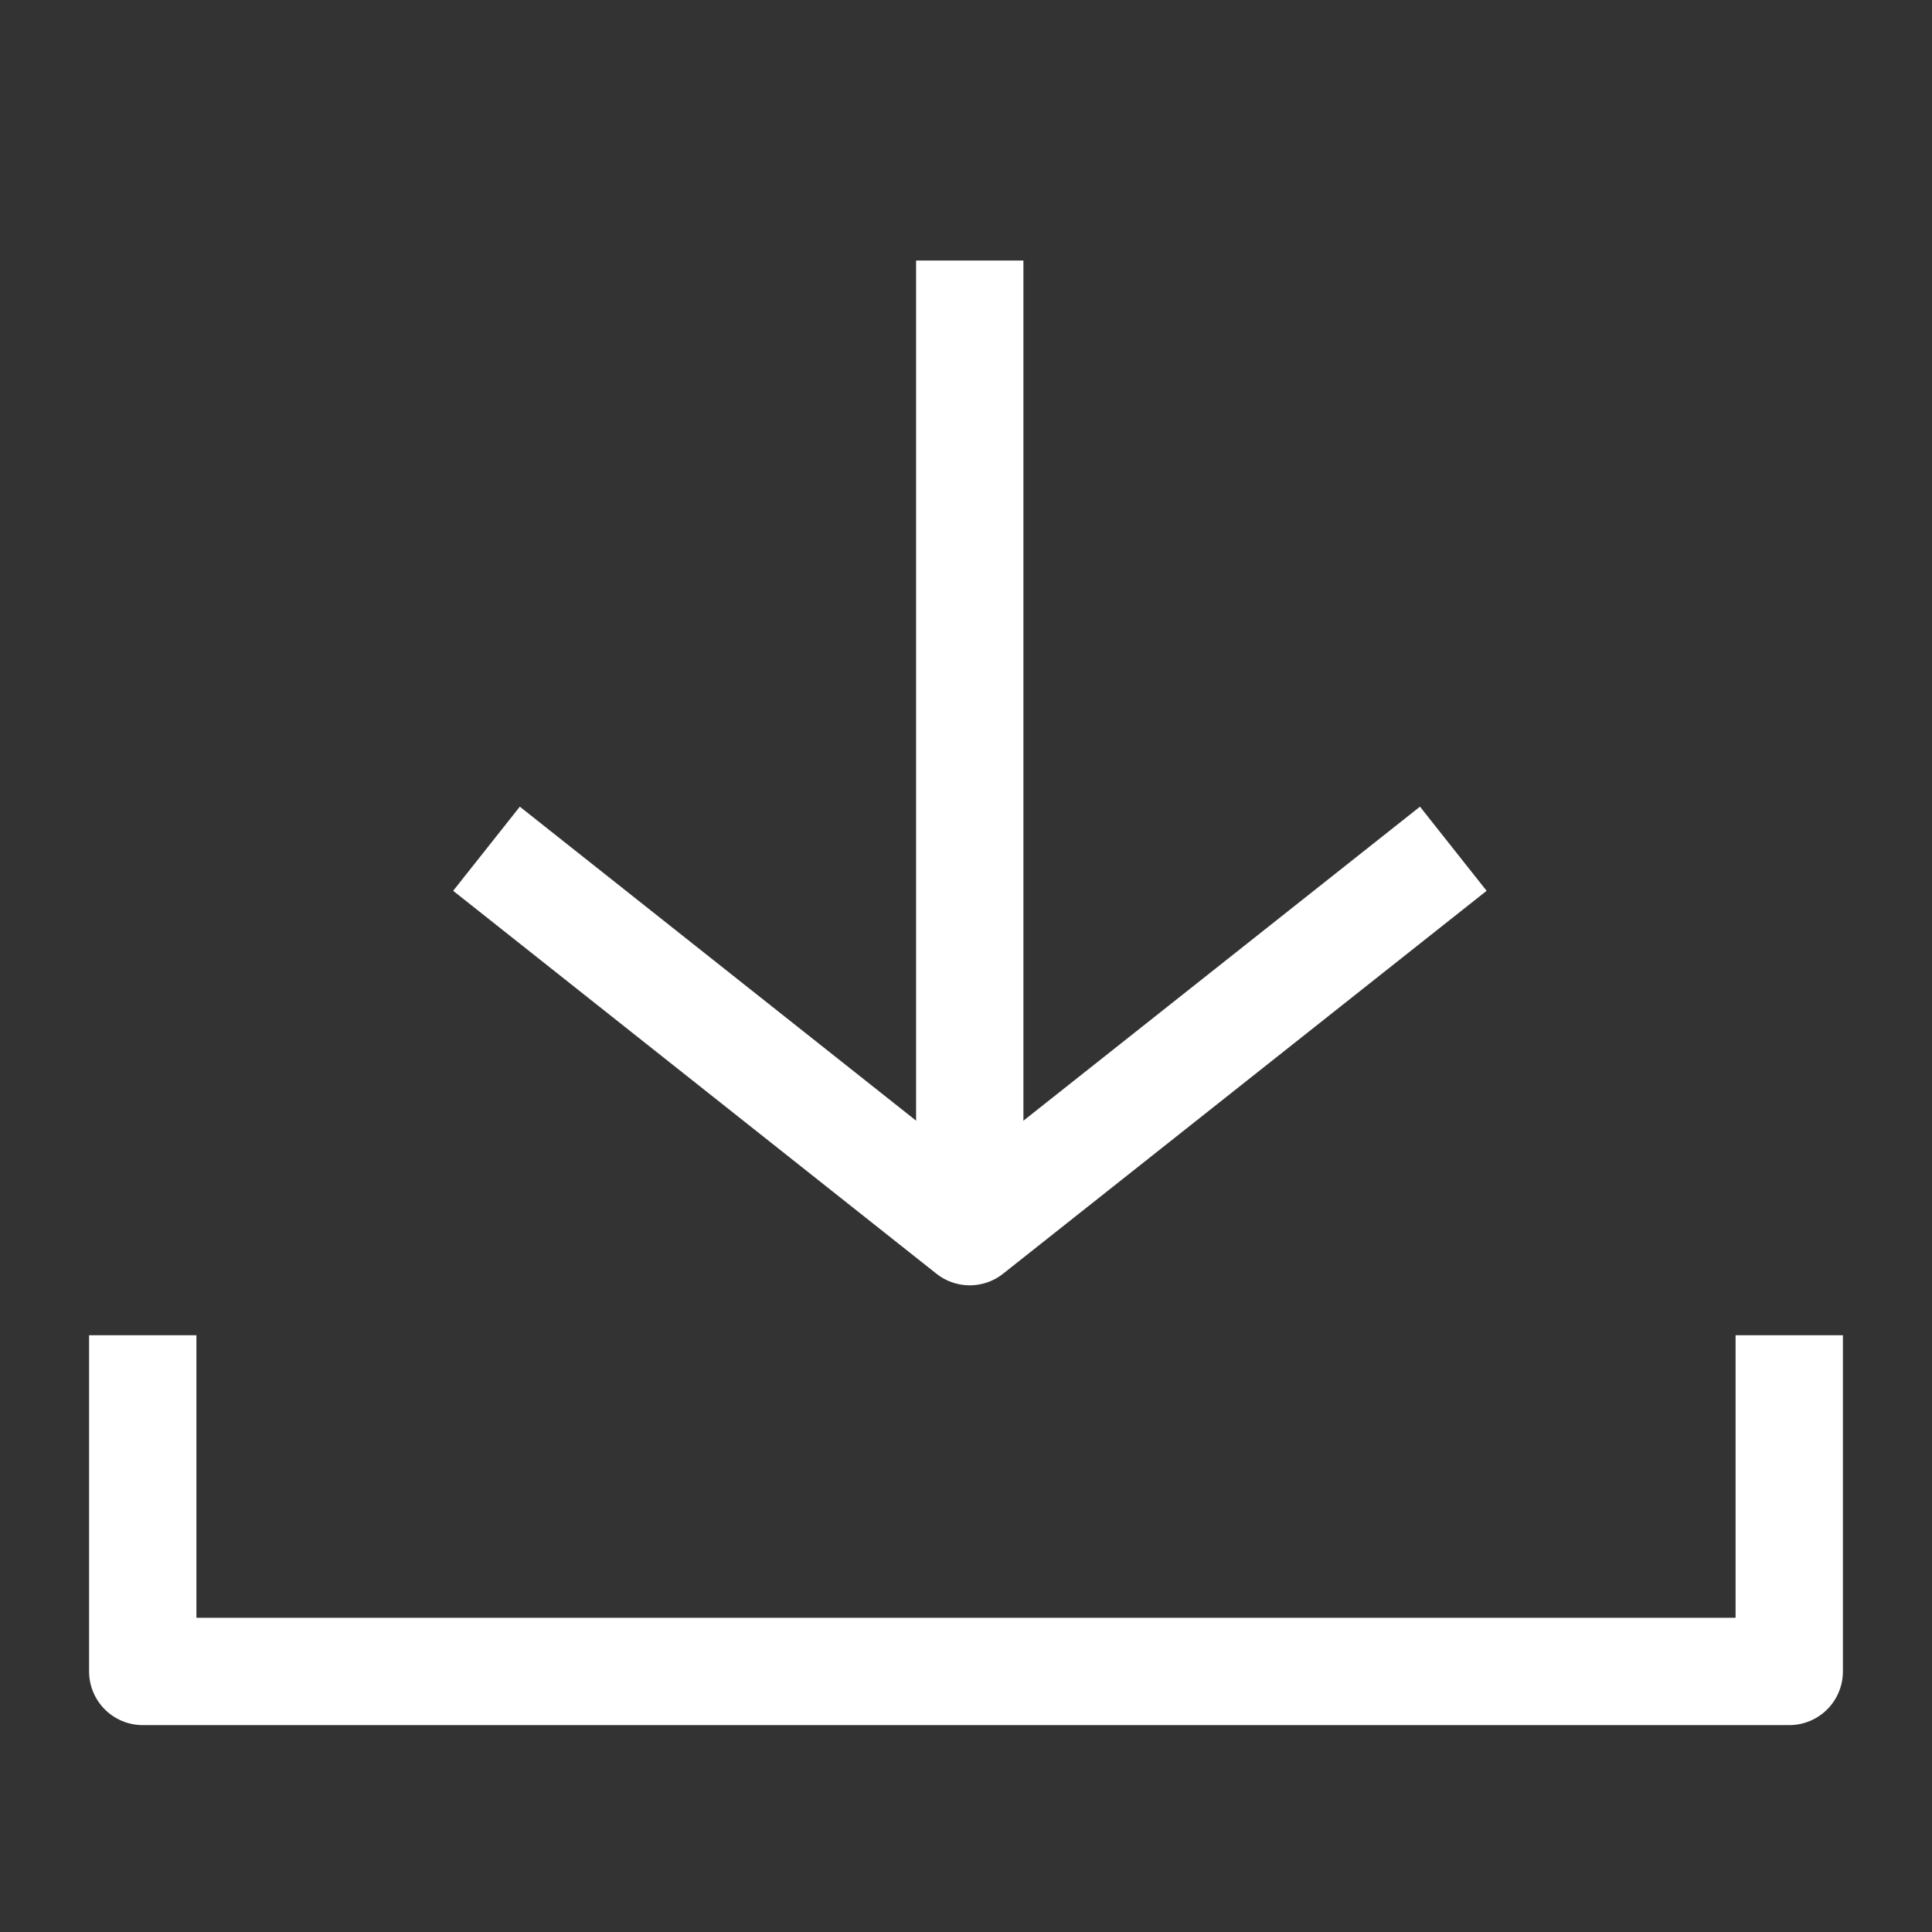
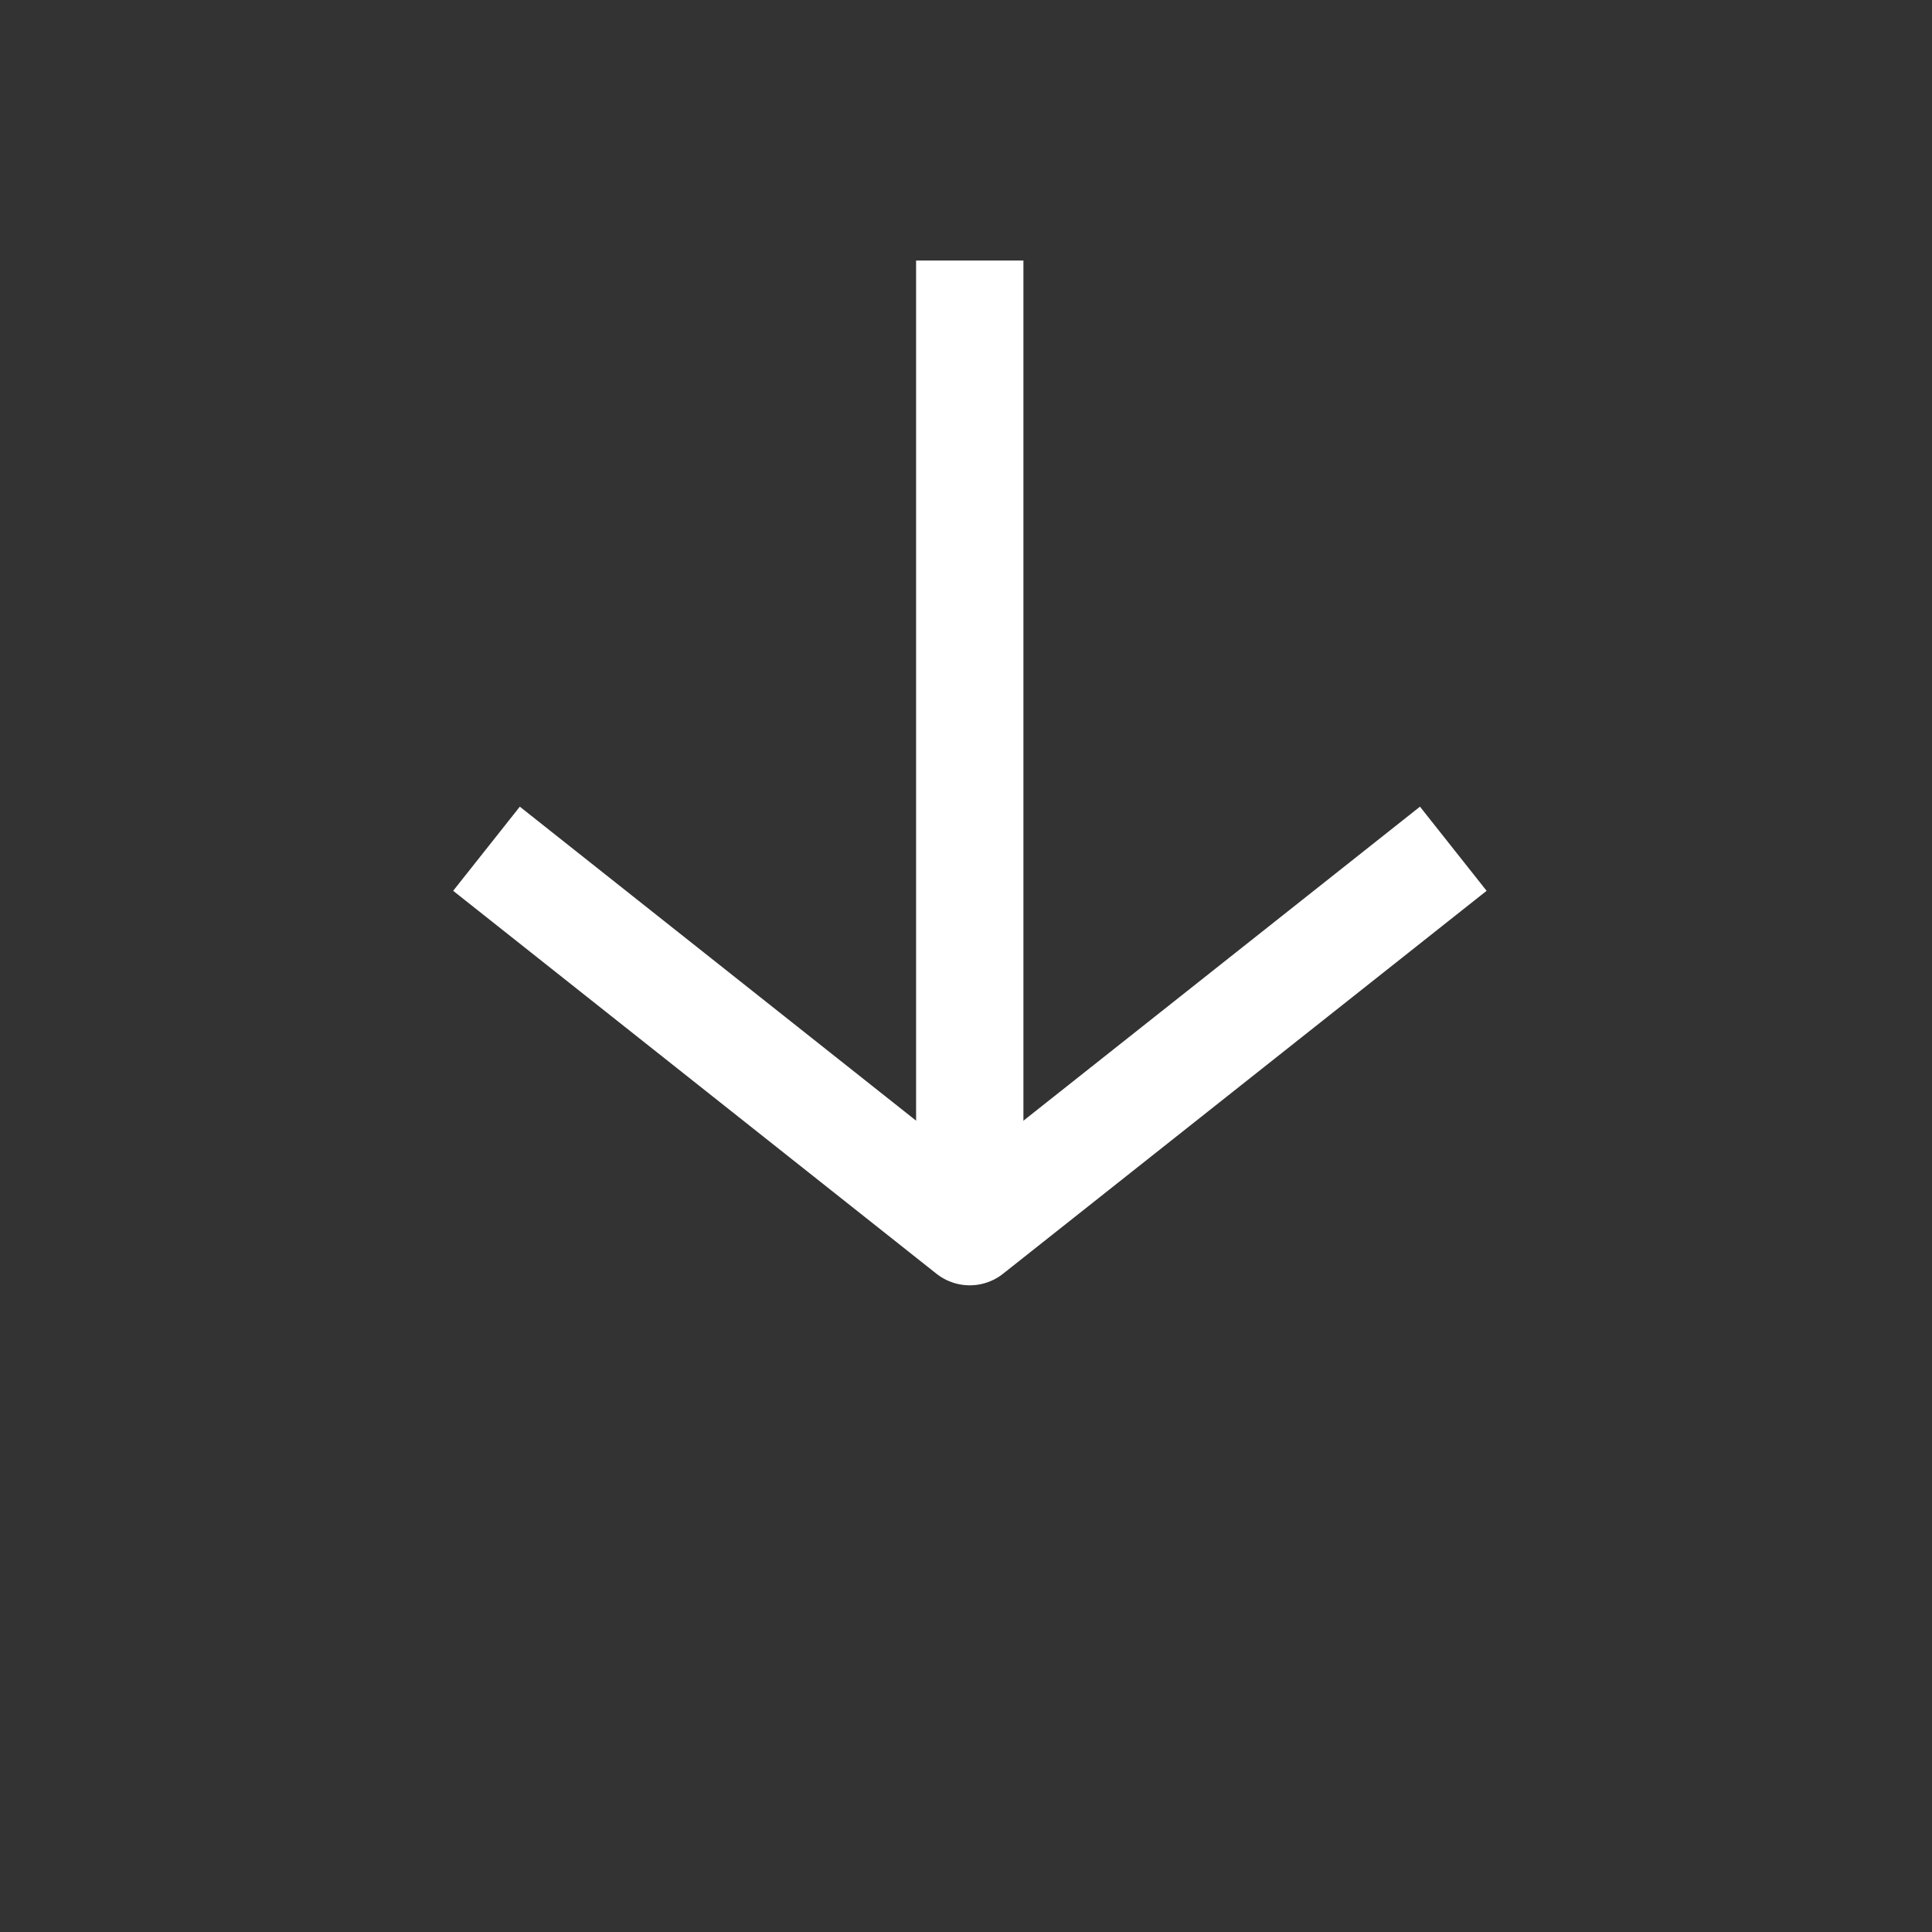
<svg xmlns="http://www.w3.org/2000/svg" viewBox="0 0 72 72">
  <rect x="0" y="0" width="72" height="72" fill="#333333" stroke="none" />
  <defs>
    <style>.a{fill:none;stroke:#fff;stroke-linejoin:round;stroke-width:4px;}</style>
  </defs>
  <title>i_download</title>
  <polyline class="a" points="18.13 31.63 36.14 45.9 54.16 31.63" />
  <line class="a" x1="36.14" y1="45.83" x2="36.14" y2="9.71" />
-   <polyline class="a" points="5.32 49.76 5.32 53.94 5.32 62.29 66.68 62.29 66.68 53.94 66.68 49.76" />
</svg>